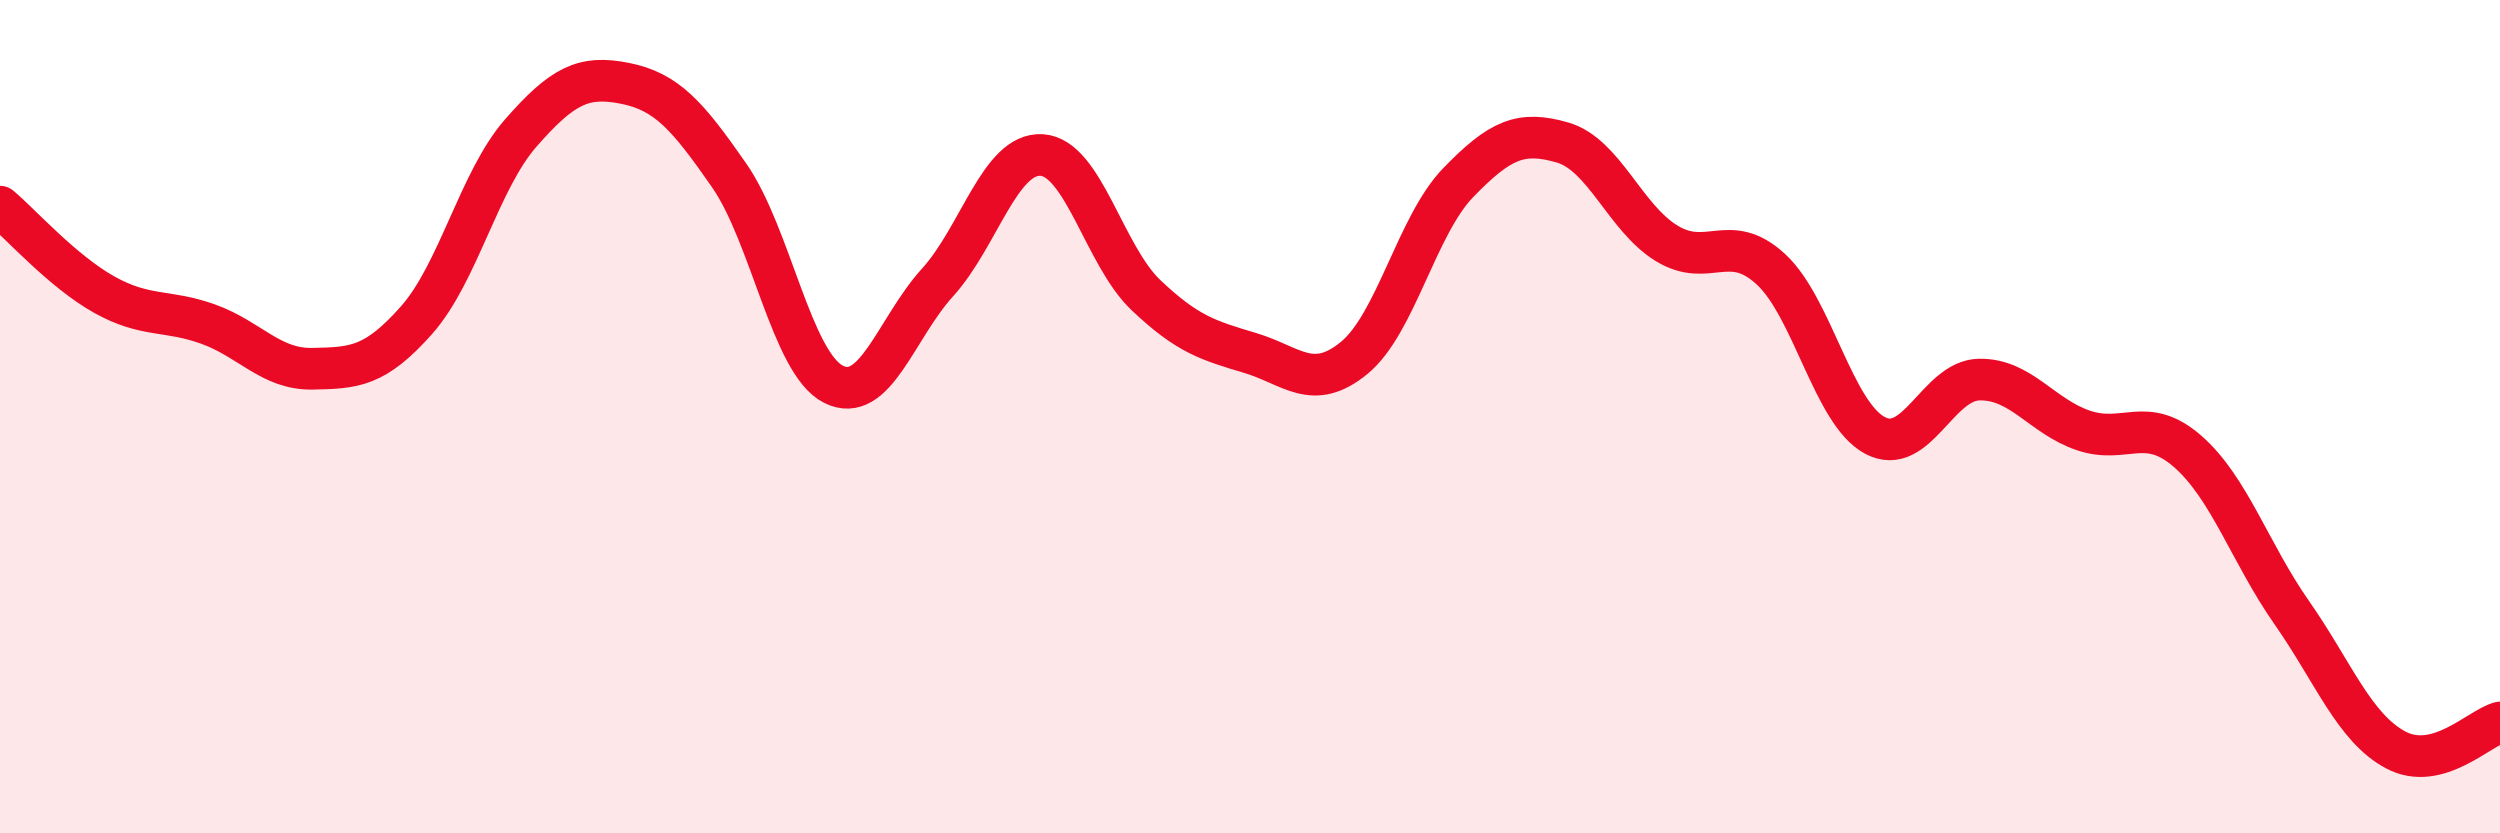
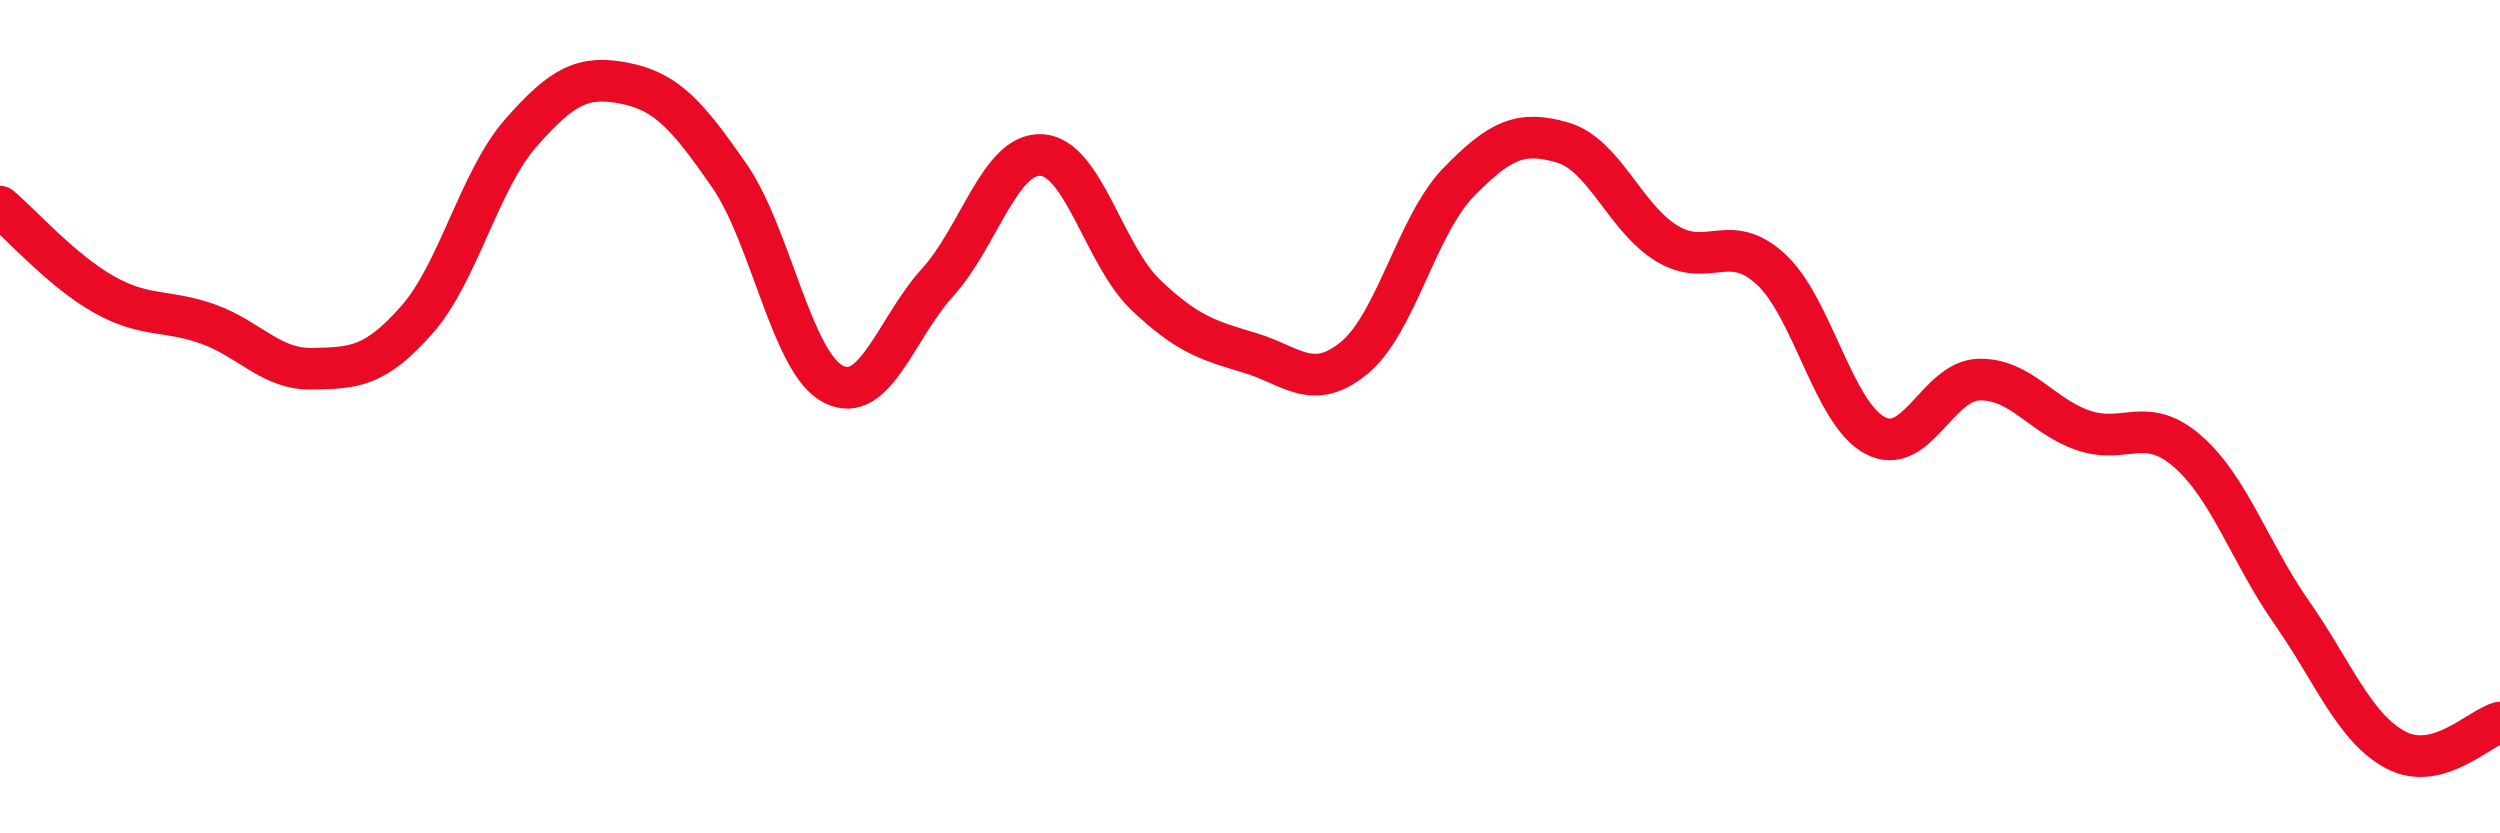
<svg xmlns="http://www.w3.org/2000/svg" width="60" height="20" viewBox="0 0 60 20">
-   <path d="M 0,4.96 C 0.5,5.38 1.5,6.51 2.5,7.07 C 3.5,7.63 4,7.42 5,7.78 C 6,8.14 6.5,8.87 7.5,8.85 C 8.5,8.83 9,8.81 10,7.68 C 11,6.55 11.5,4.33 12.5,3.19 C 13.5,2.05 14,1.8 15,2 C 16,2.2 16.5,2.77 17.5,4.21 C 18.5,5.65 19,8.71 20,9.22 C 21,9.73 21.5,7.88 22.5,6.78 C 23.5,5.68 24,3.66 25,3.72 C 26,3.78 26.5,6.13 27.5,7.08 C 28.5,8.03 29,8.17 30,8.47 C 31,8.77 31.5,9.41 32.5,8.59 C 33.5,7.77 34,5.41 35,4.38 C 36,3.35 36.5,3.13 37.5,3.42 C 38.5,3.71 39,5.23 40,5.84 C 41,6.45 41.5,5.54 42.5,6.46 C 43.5,7.38 44,9.92 45,10.45 C 46,10.98 46.5,9.13 47.5,9.11 C 48.5,9.09 49,9.99 50,10.33 C 51,10.67 51.5,9.96 52.5,10.83 C 53.5,11.7 54,13.27 55,14.7 C 56,16.13 56.5,17.47 57.5,18 C 58.5,18.53 59.5,17.47 60,17.34L60 20L0 20Z" fill="#EB0A25" opacity="0.1" stroke-linecap="round" stroke-linejoin="round" />
  <path d="M 0,4.96 C 0.5,5.38 1.5,6.51 2.5,7.07 C 3.5,7.63 4,7.42 5,7.78 C 6,8.14 6.5,8.87 7.5,8.85 C 8.5,8.83 9,8.81 10,7.68 C 11,6.55 11.5,4.33 12.5,3.19 C 13.5,2.05 14,1.8 15,2 C 16,2.2 16.5,2.77 17.5,4.21 C 18.5,5.65 19,8.71 20,9.22 C 21,9.73 21.5,7.88 22.5,6.78 C 23.5,5.68 24,3.66 25,3.72 C 26,3.78 26.5,6.13 27.5,7.08 C 28.5,8.03 29,8.17 30,8.47 C 31,8.77 31.5,9.41 32.5,8.59 C 33.5,7.77 34,5.41 35,4.38 C 36,3.35 36.5,3.13 37.5,3.42 C 38.5,3.71 39,5.23 40,5.84 C 41,6.45 41.5,5.54 42.5,6.46 C 43.5,7.38 44,9.92 45,10.45 C 46,10.98 46.5,9.13 47.5,9.11 C 48.5,9.09 49,9.99 50,10.33 C 51,10.67 51.5,9.96 52.5,10.83 C 53.5,11.7 54,13.27 55,14.7 C 56,16.13 56.5,17.47 57.5,18 C 58.5,18.53 59.5,17.47 60,17.34" stroke="#EB0A25" stroke-width="1" fill="none" stroke-linecap="round" stroke-linejoin="round" />
</svg>